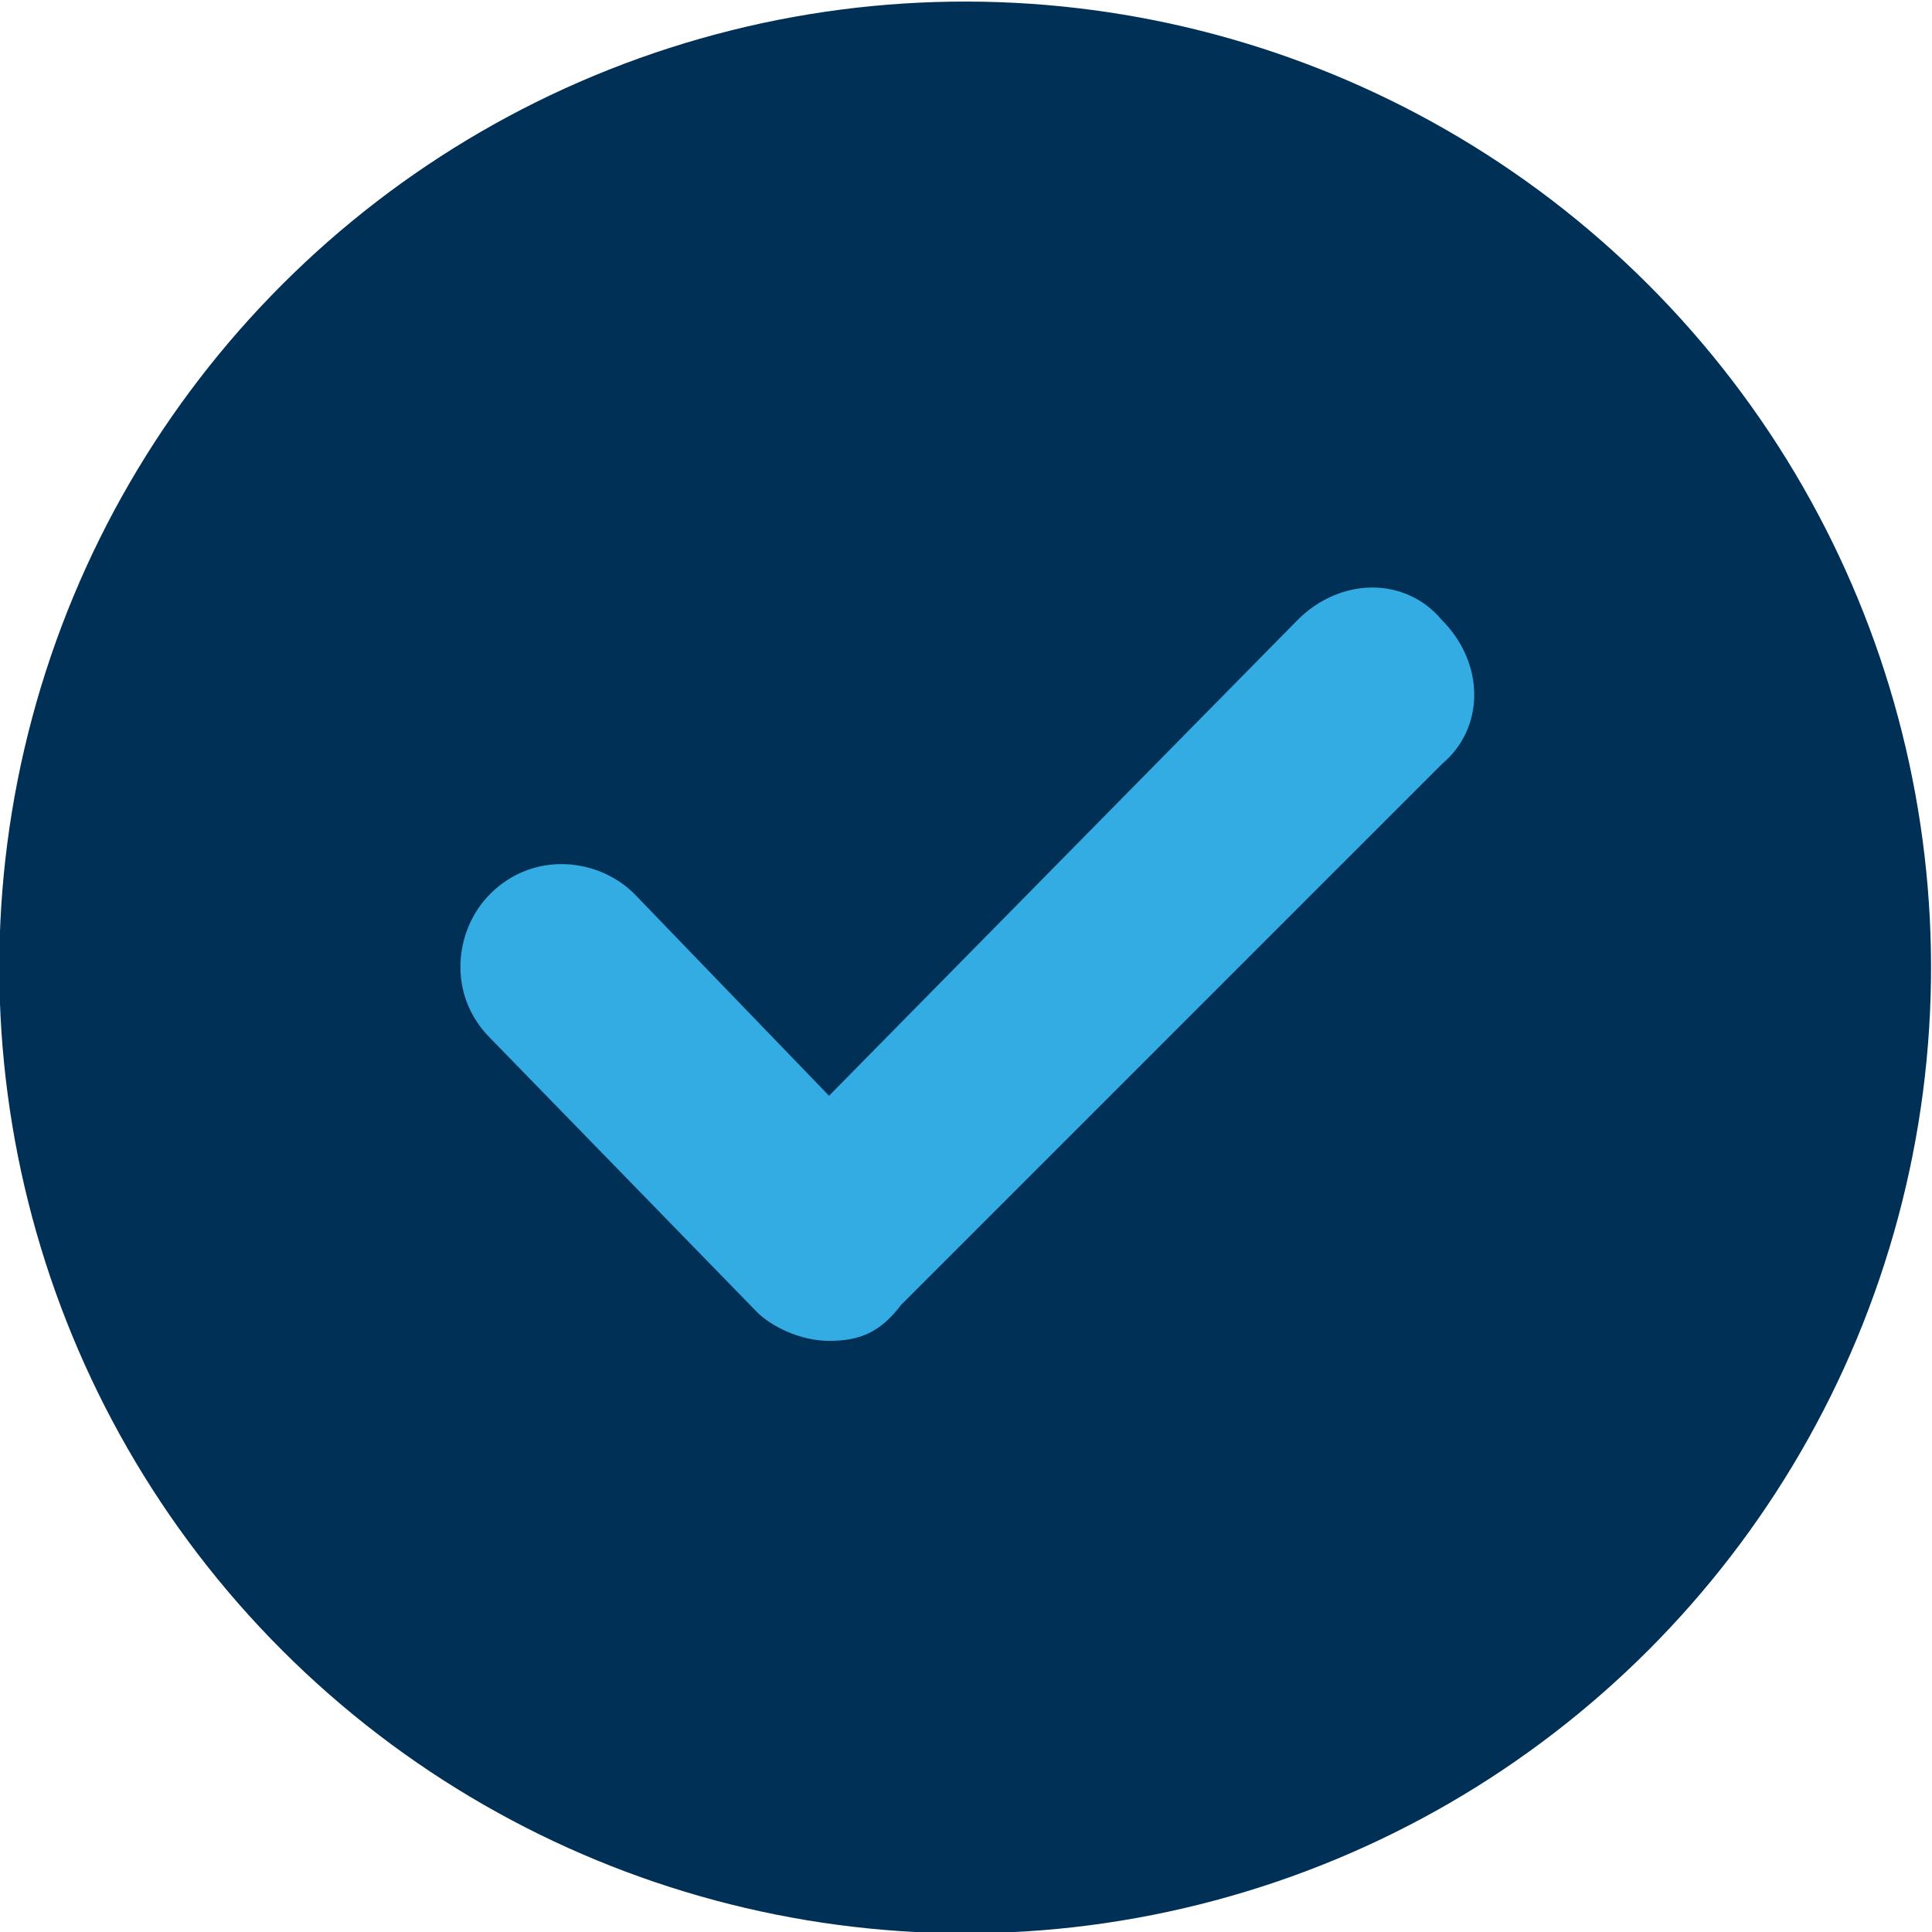
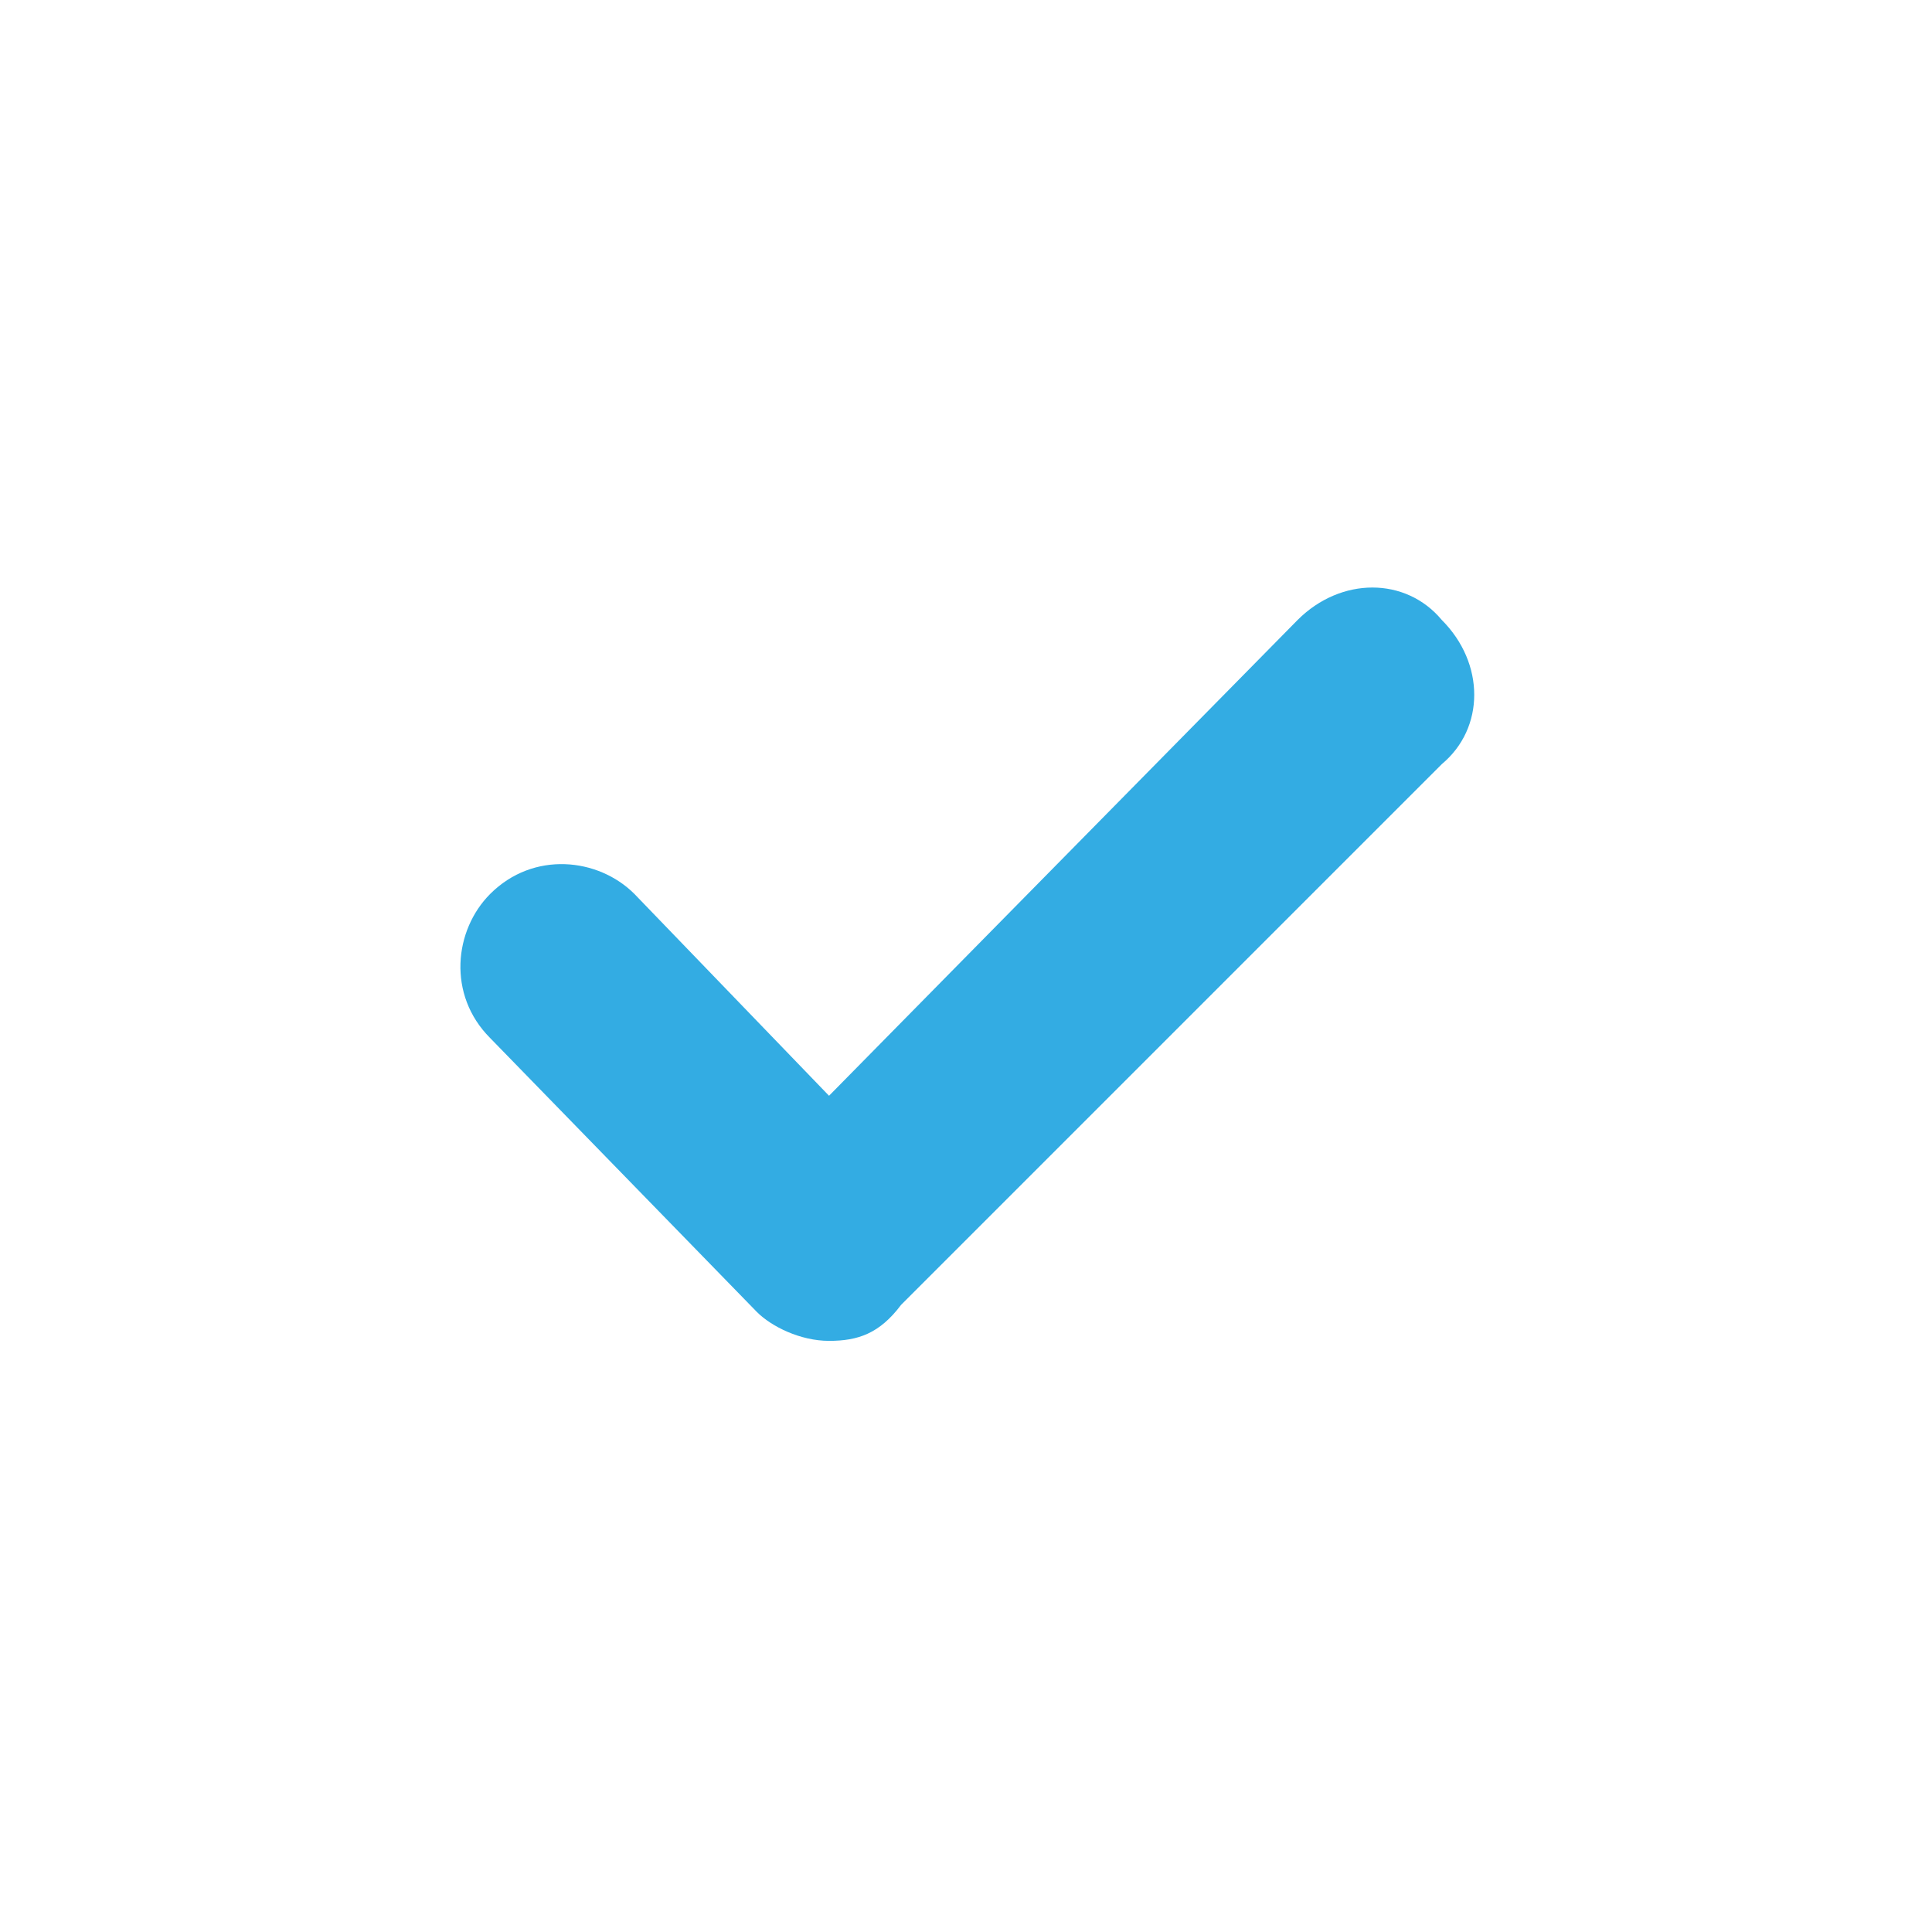
<svg xmlns="http://www.w3.org/2000/svg" version="1.1" id="Layer_1" x="0px" y="0px" viewBox="0 0 26.8 26.8" style="enable-background:new 0 0 26.8 26.8;" xml:space="preserve">
  <style type="text/css"> .st0{fill:#013057;} .st1{fill:#33ACE3;} </style>
-   <ellipse transform="matrix(0.707 -0.707 0.707 0.707 -5.559 13.42)" class="st0" cx="13.4" cy="13.4" rx="13.4" ry="13.4" />
  <path class="st1" d="M11.5,18.6L11.5,18.6c-0.4,0-0.8-0.2-1-0.4l-3.7-3.8c-0.6-0.6-0.5-1.5,0-2c0.6-0.6,1.5-0.5,2,0l2.7,2.8L18,8.6 c0.6-0.6,1.5-0.6,2,0c0.6,0.6,0.6,1.5,0,2l-7.5,7.5C12.2,18.5,11.9,18.6,11.5,18.6L11.5,18.6z" />
</svg>